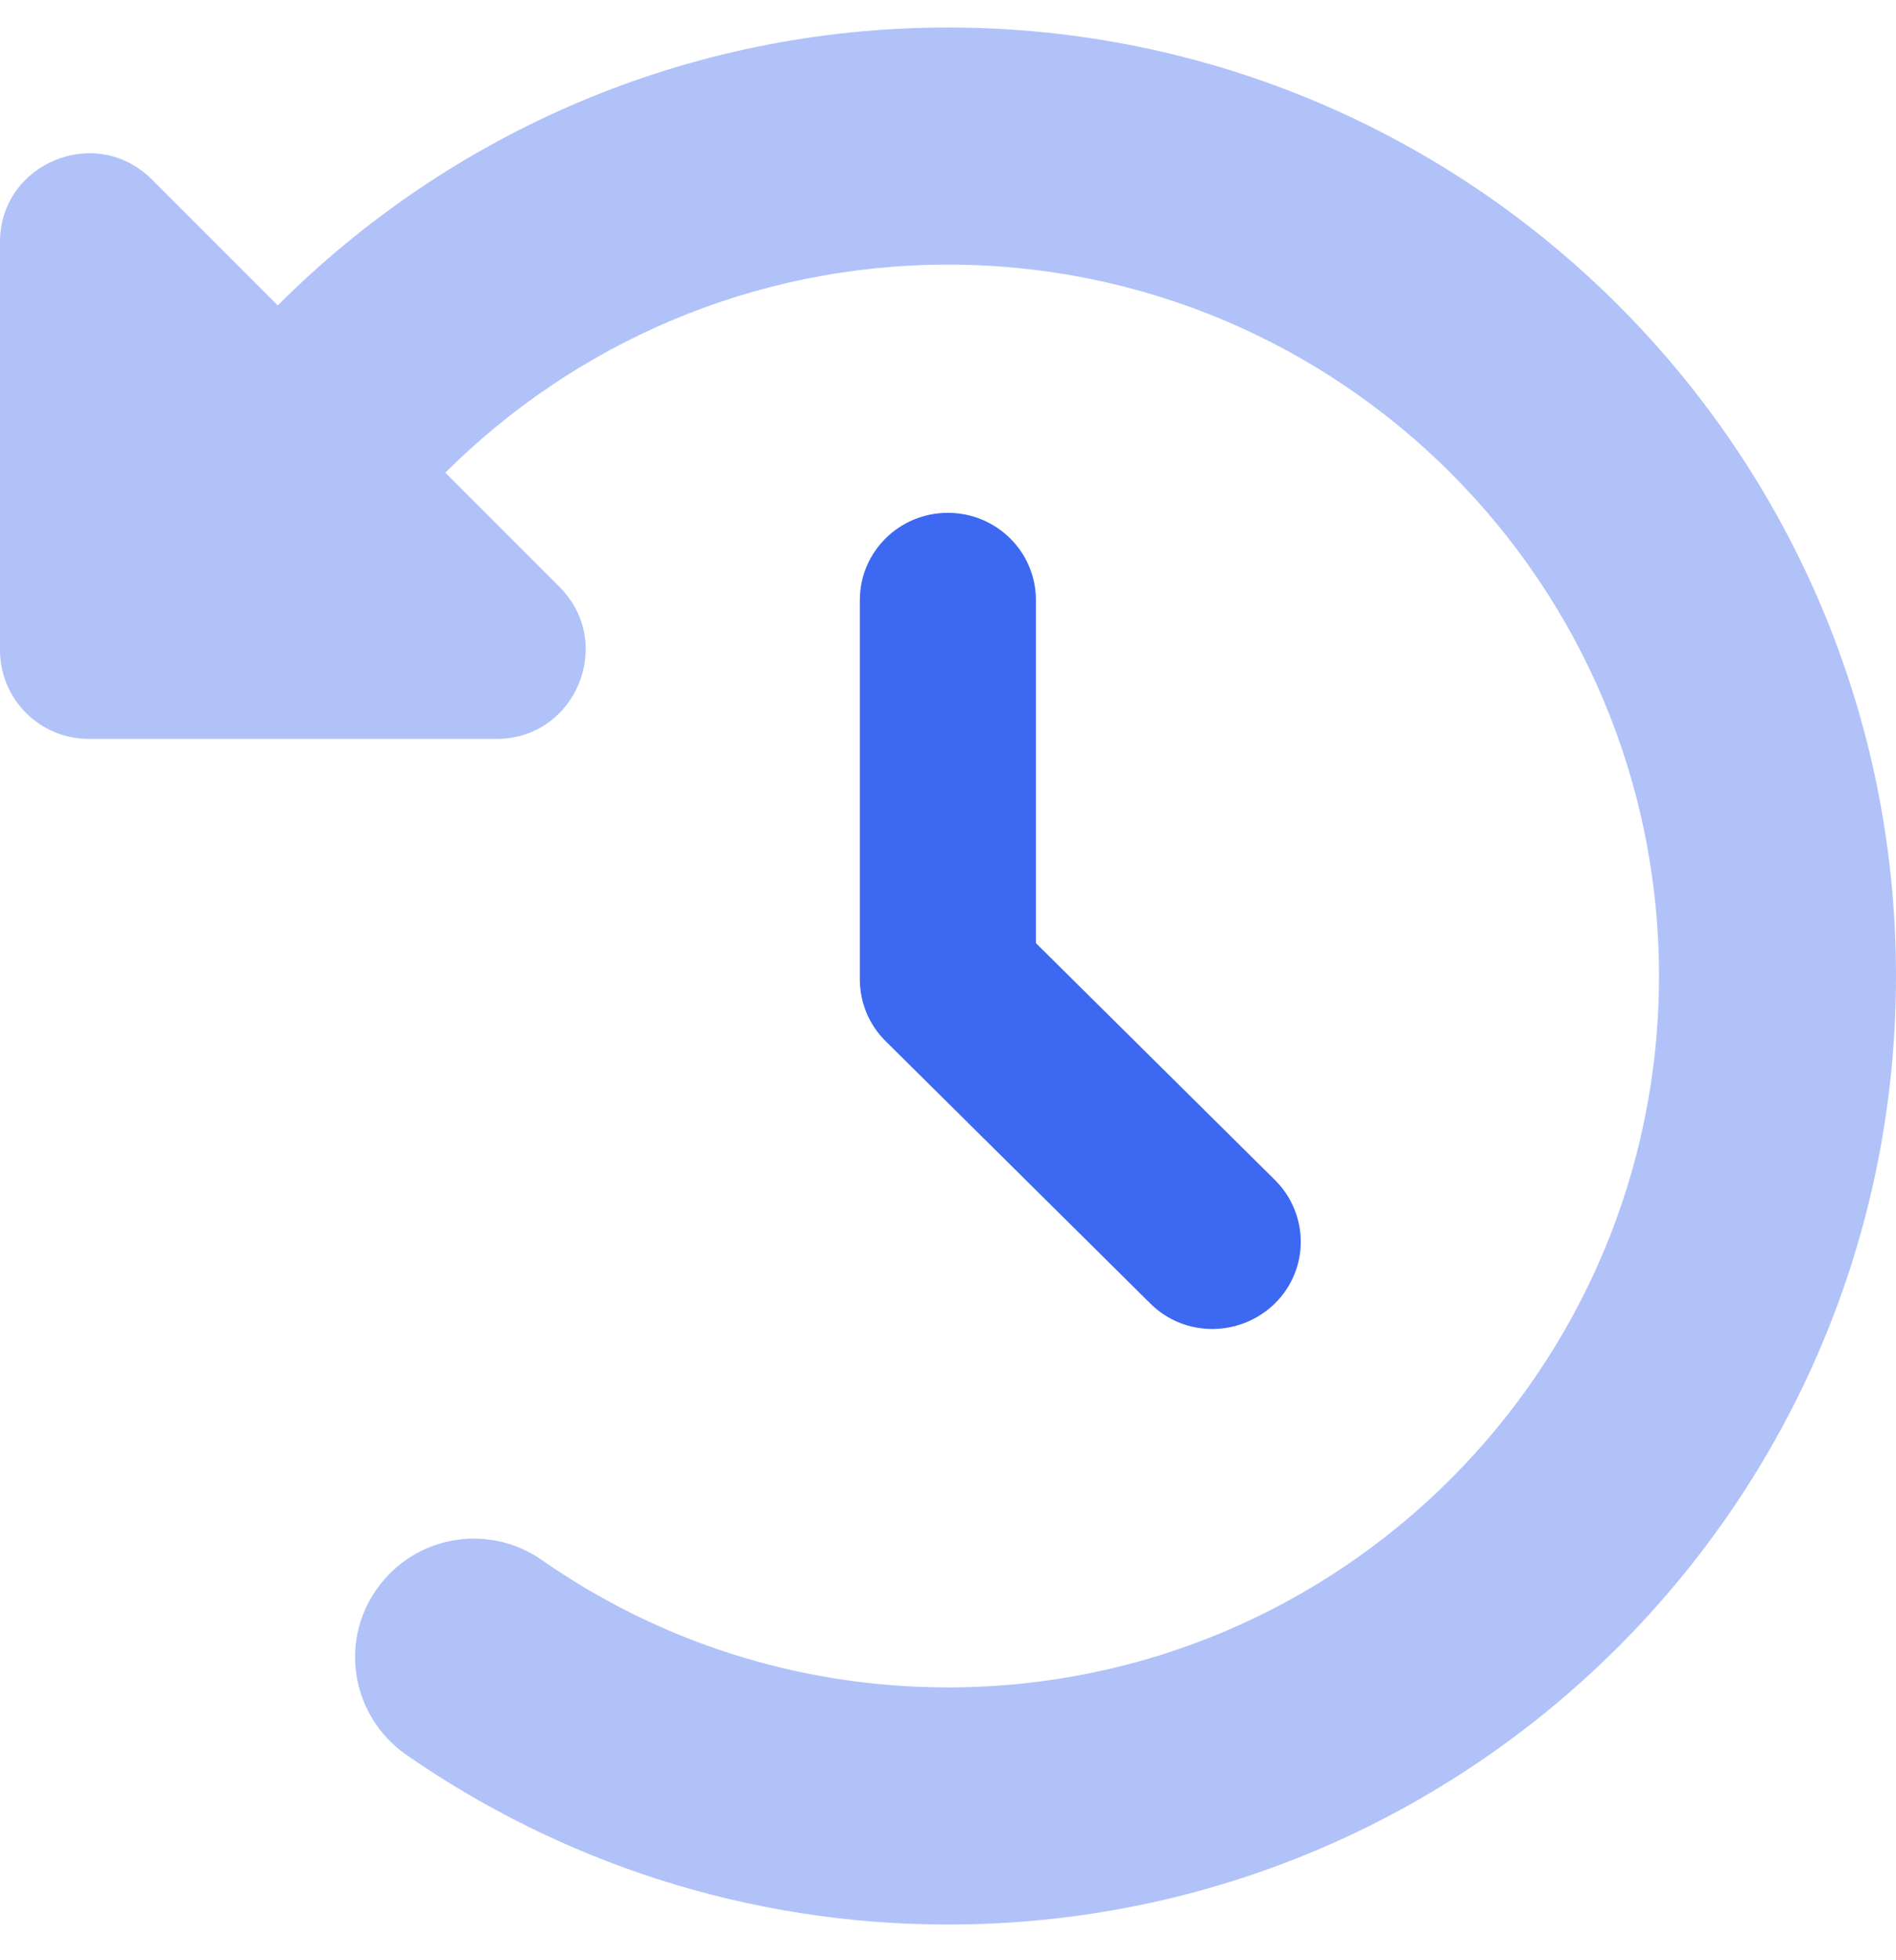
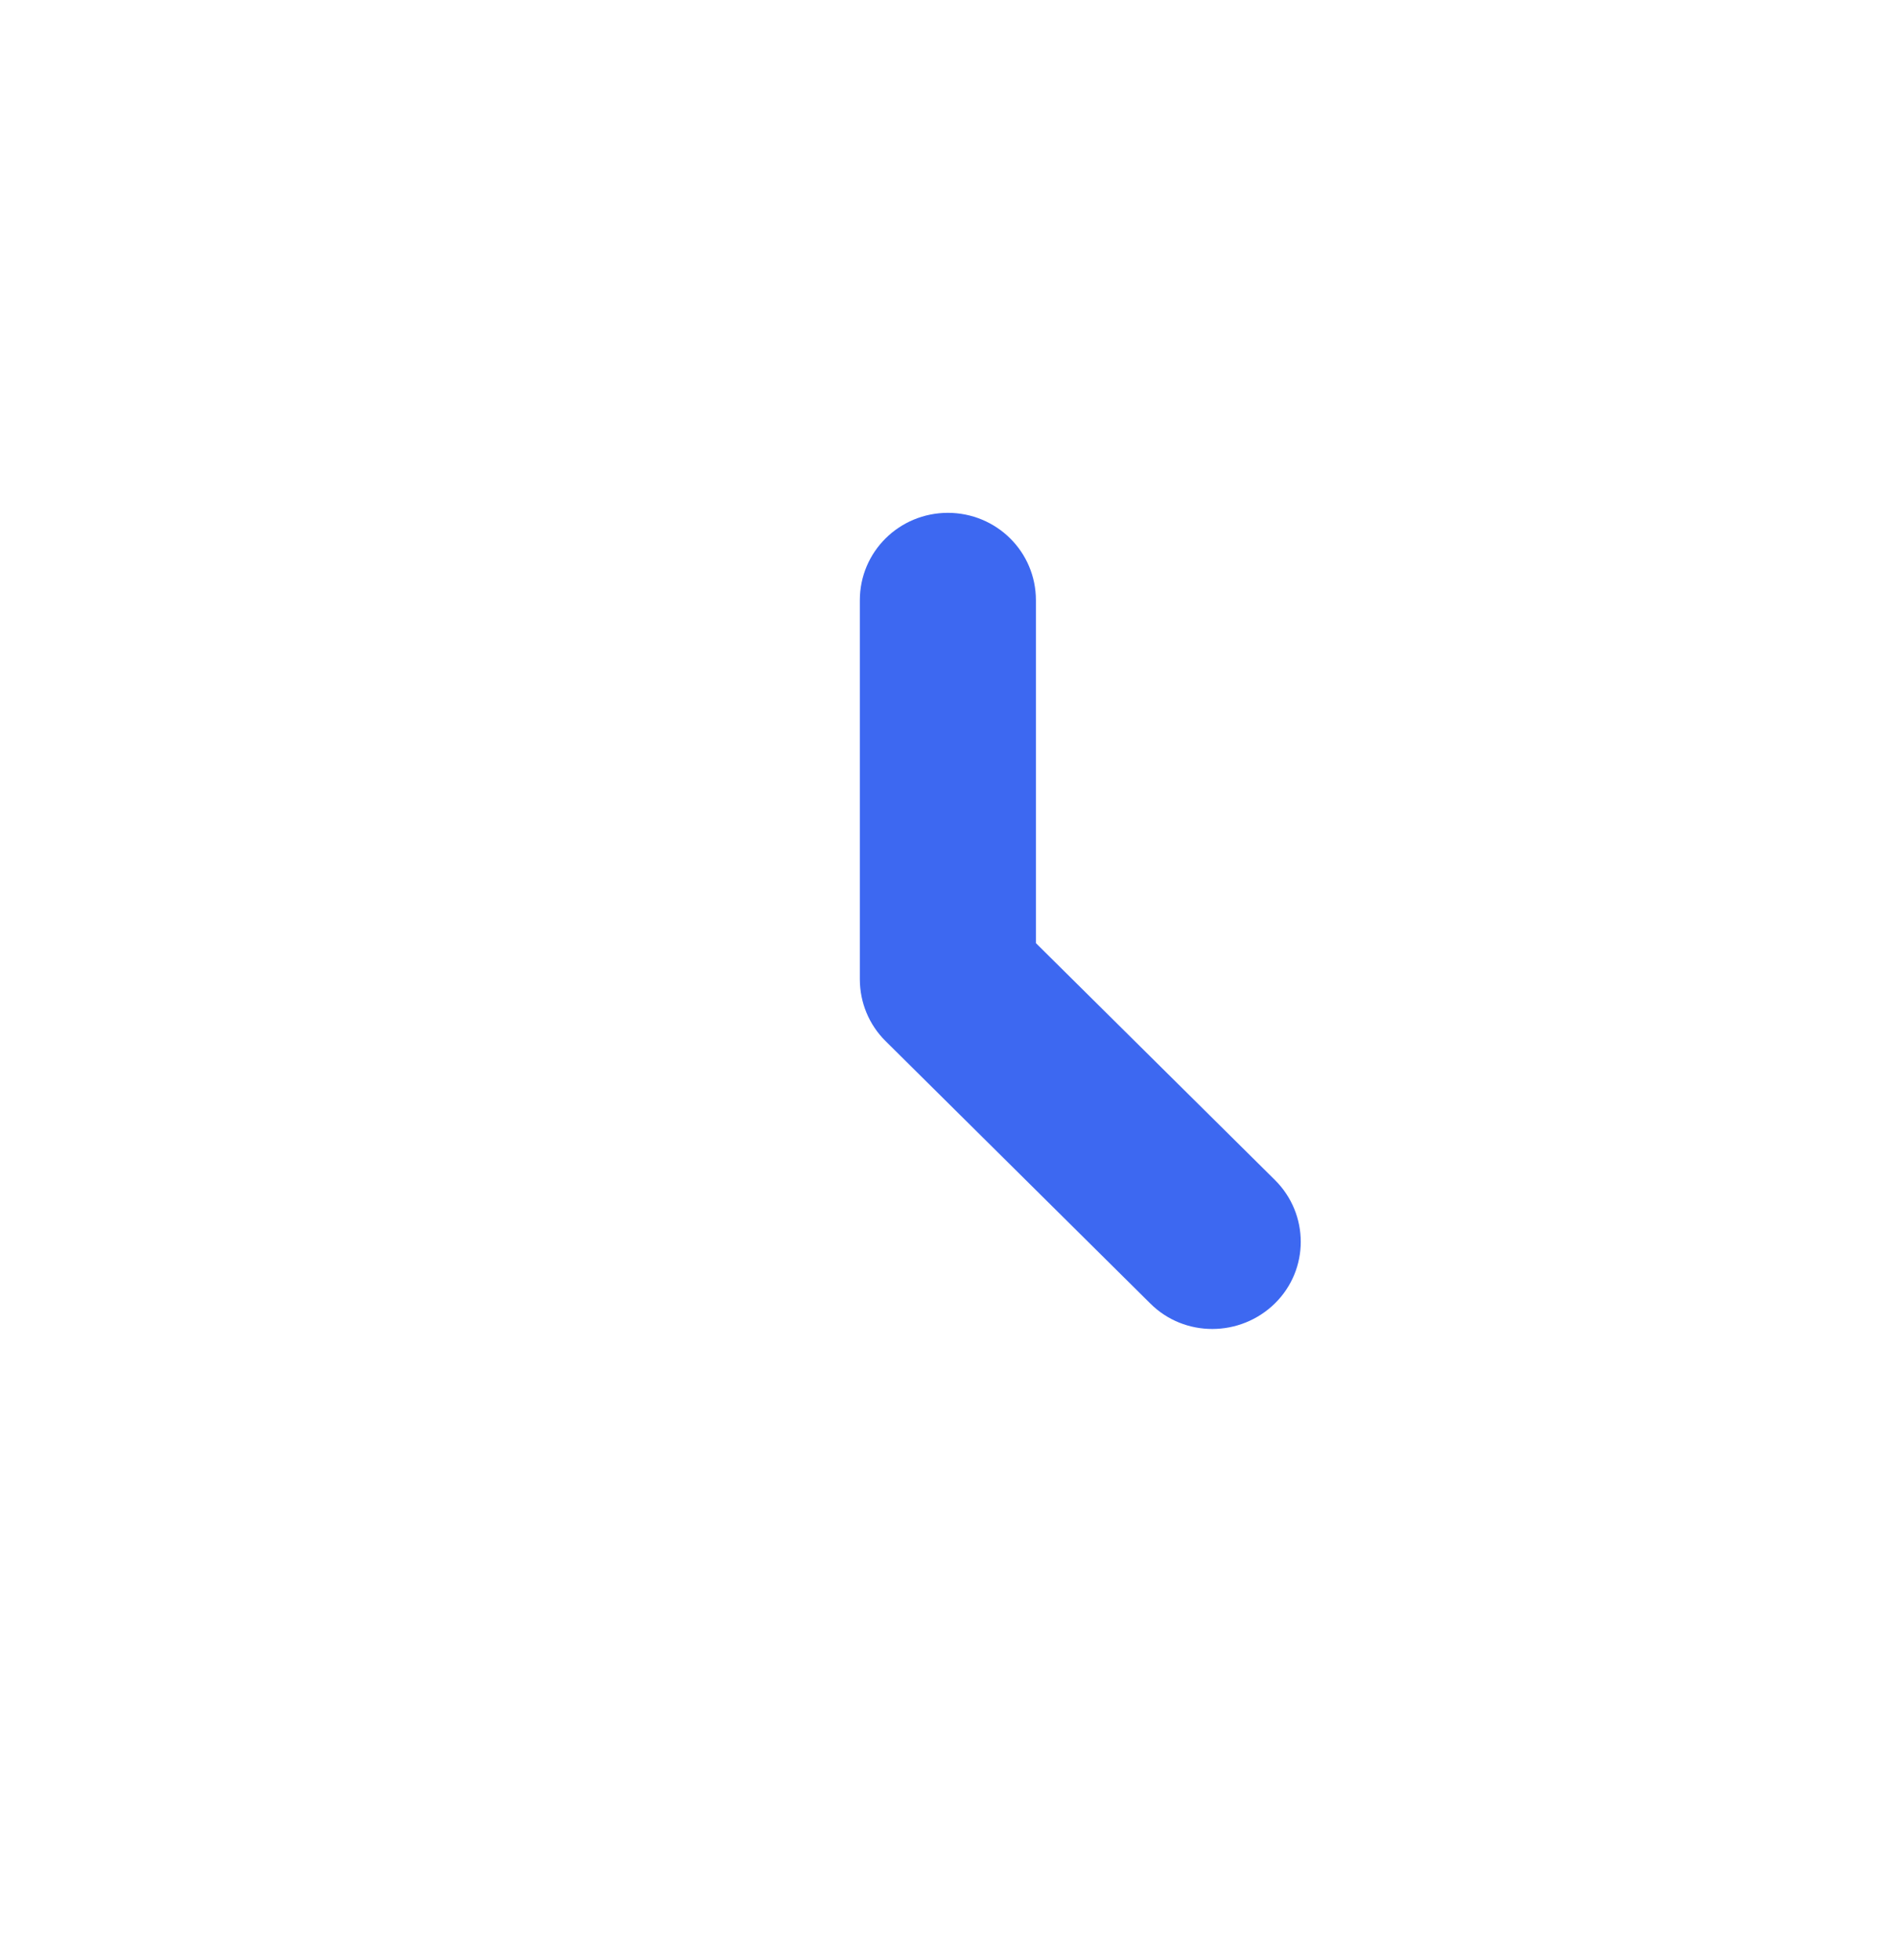
<svg xmlns="http://www.w3.org/2000/svg" width="30" height="31" viewBox="0 0 30 31" fill="none">
-   <path opacity="0.4" d="M7.043 7.478C9.082 5.445 11.895 4.185 15 4.185C21.211 4.185 26.25 9.224 26.25 15.435C26.25 21.646 21.211 26.685 15 26.685C12.609 26.685 10.395 25.941 8.572 24.67C7.723 24.078 6.557 24.283 5.959 25.133C5.361 25.982 5.572 27.148 6.422 27.746C8.859 29.439 11.818 30.435 15 30.435C23.285 30.435 30 23.721 30 15.435C30 7.15 23.285 0.435 15 0.435C10.857 0.435 7.107 2.117 4.395 4.83L2.402 2.838C1.518 1.953 0 2.58 0 3.828V10.279C0 11.058 0.627 11.685 1.406 11.685H7.857C9.111 11.685 9.738 10.168 8.854 9.283L7.049 7.478H7.043Z" fill="#3D68F1" />
-   <path d="M14.995 8.11C15.769 8.11 16.391 8.726 16.391 9.493V14.915L20.172 18.66C20.718 19.201 20.718 20.077 20.172 20.613C19.625 21.149 18.741 21.154 18.2 20.613L14.012 16.464C13.75 16.205 13.605 15.854 13.605 15.485V9.493C13.605 8.726 14.227 8.11 15.001 8.11H14.995Z" fill="#3D68F1" />
+   <path d="M14.995 8.11C15.769 8.11 16.391 8.726 16.391 9.493V14.915L20.172 18.66C20.718 19.201 20.718 20.077 20.172 20.613C19.625 21.149 18.741 21.154 18.2 20.613L14.012 16.464C13.75 16.205 13.605 15.854 13.605 15.485V9.493C13.605 8.726 14.227 8.11 15.001 8.11Z" fill="#3D68F1" />
</svg>